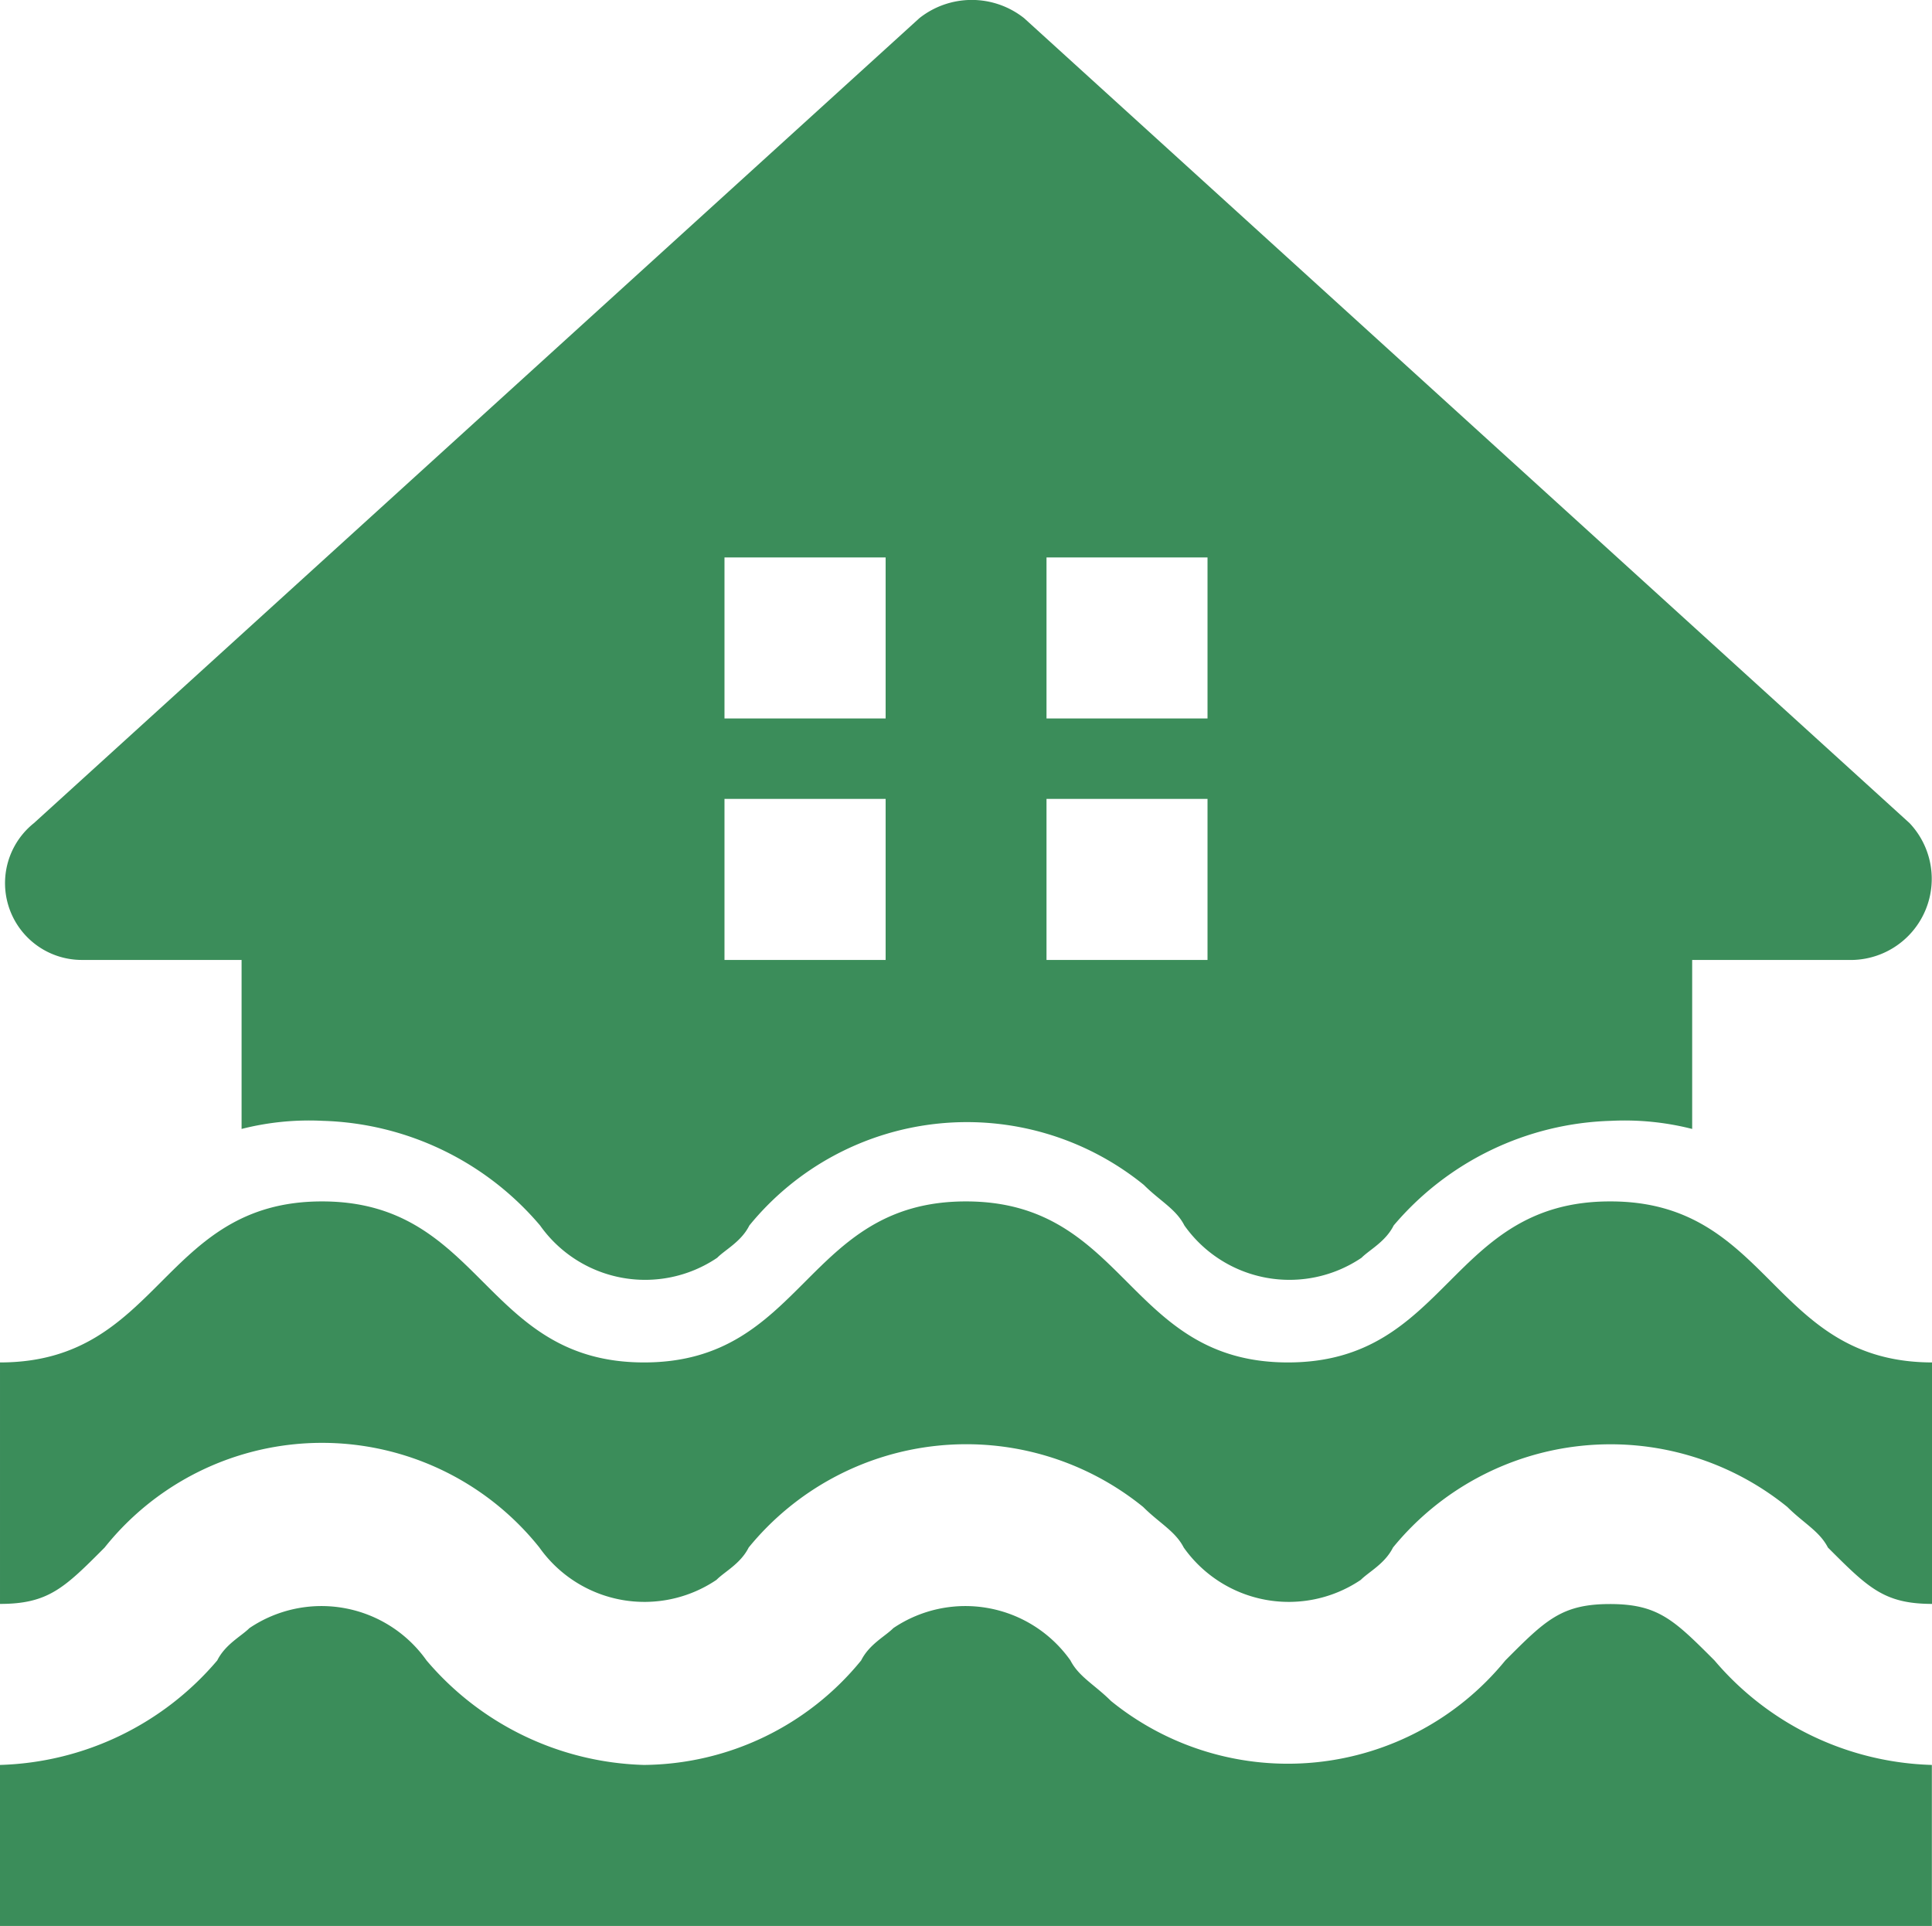
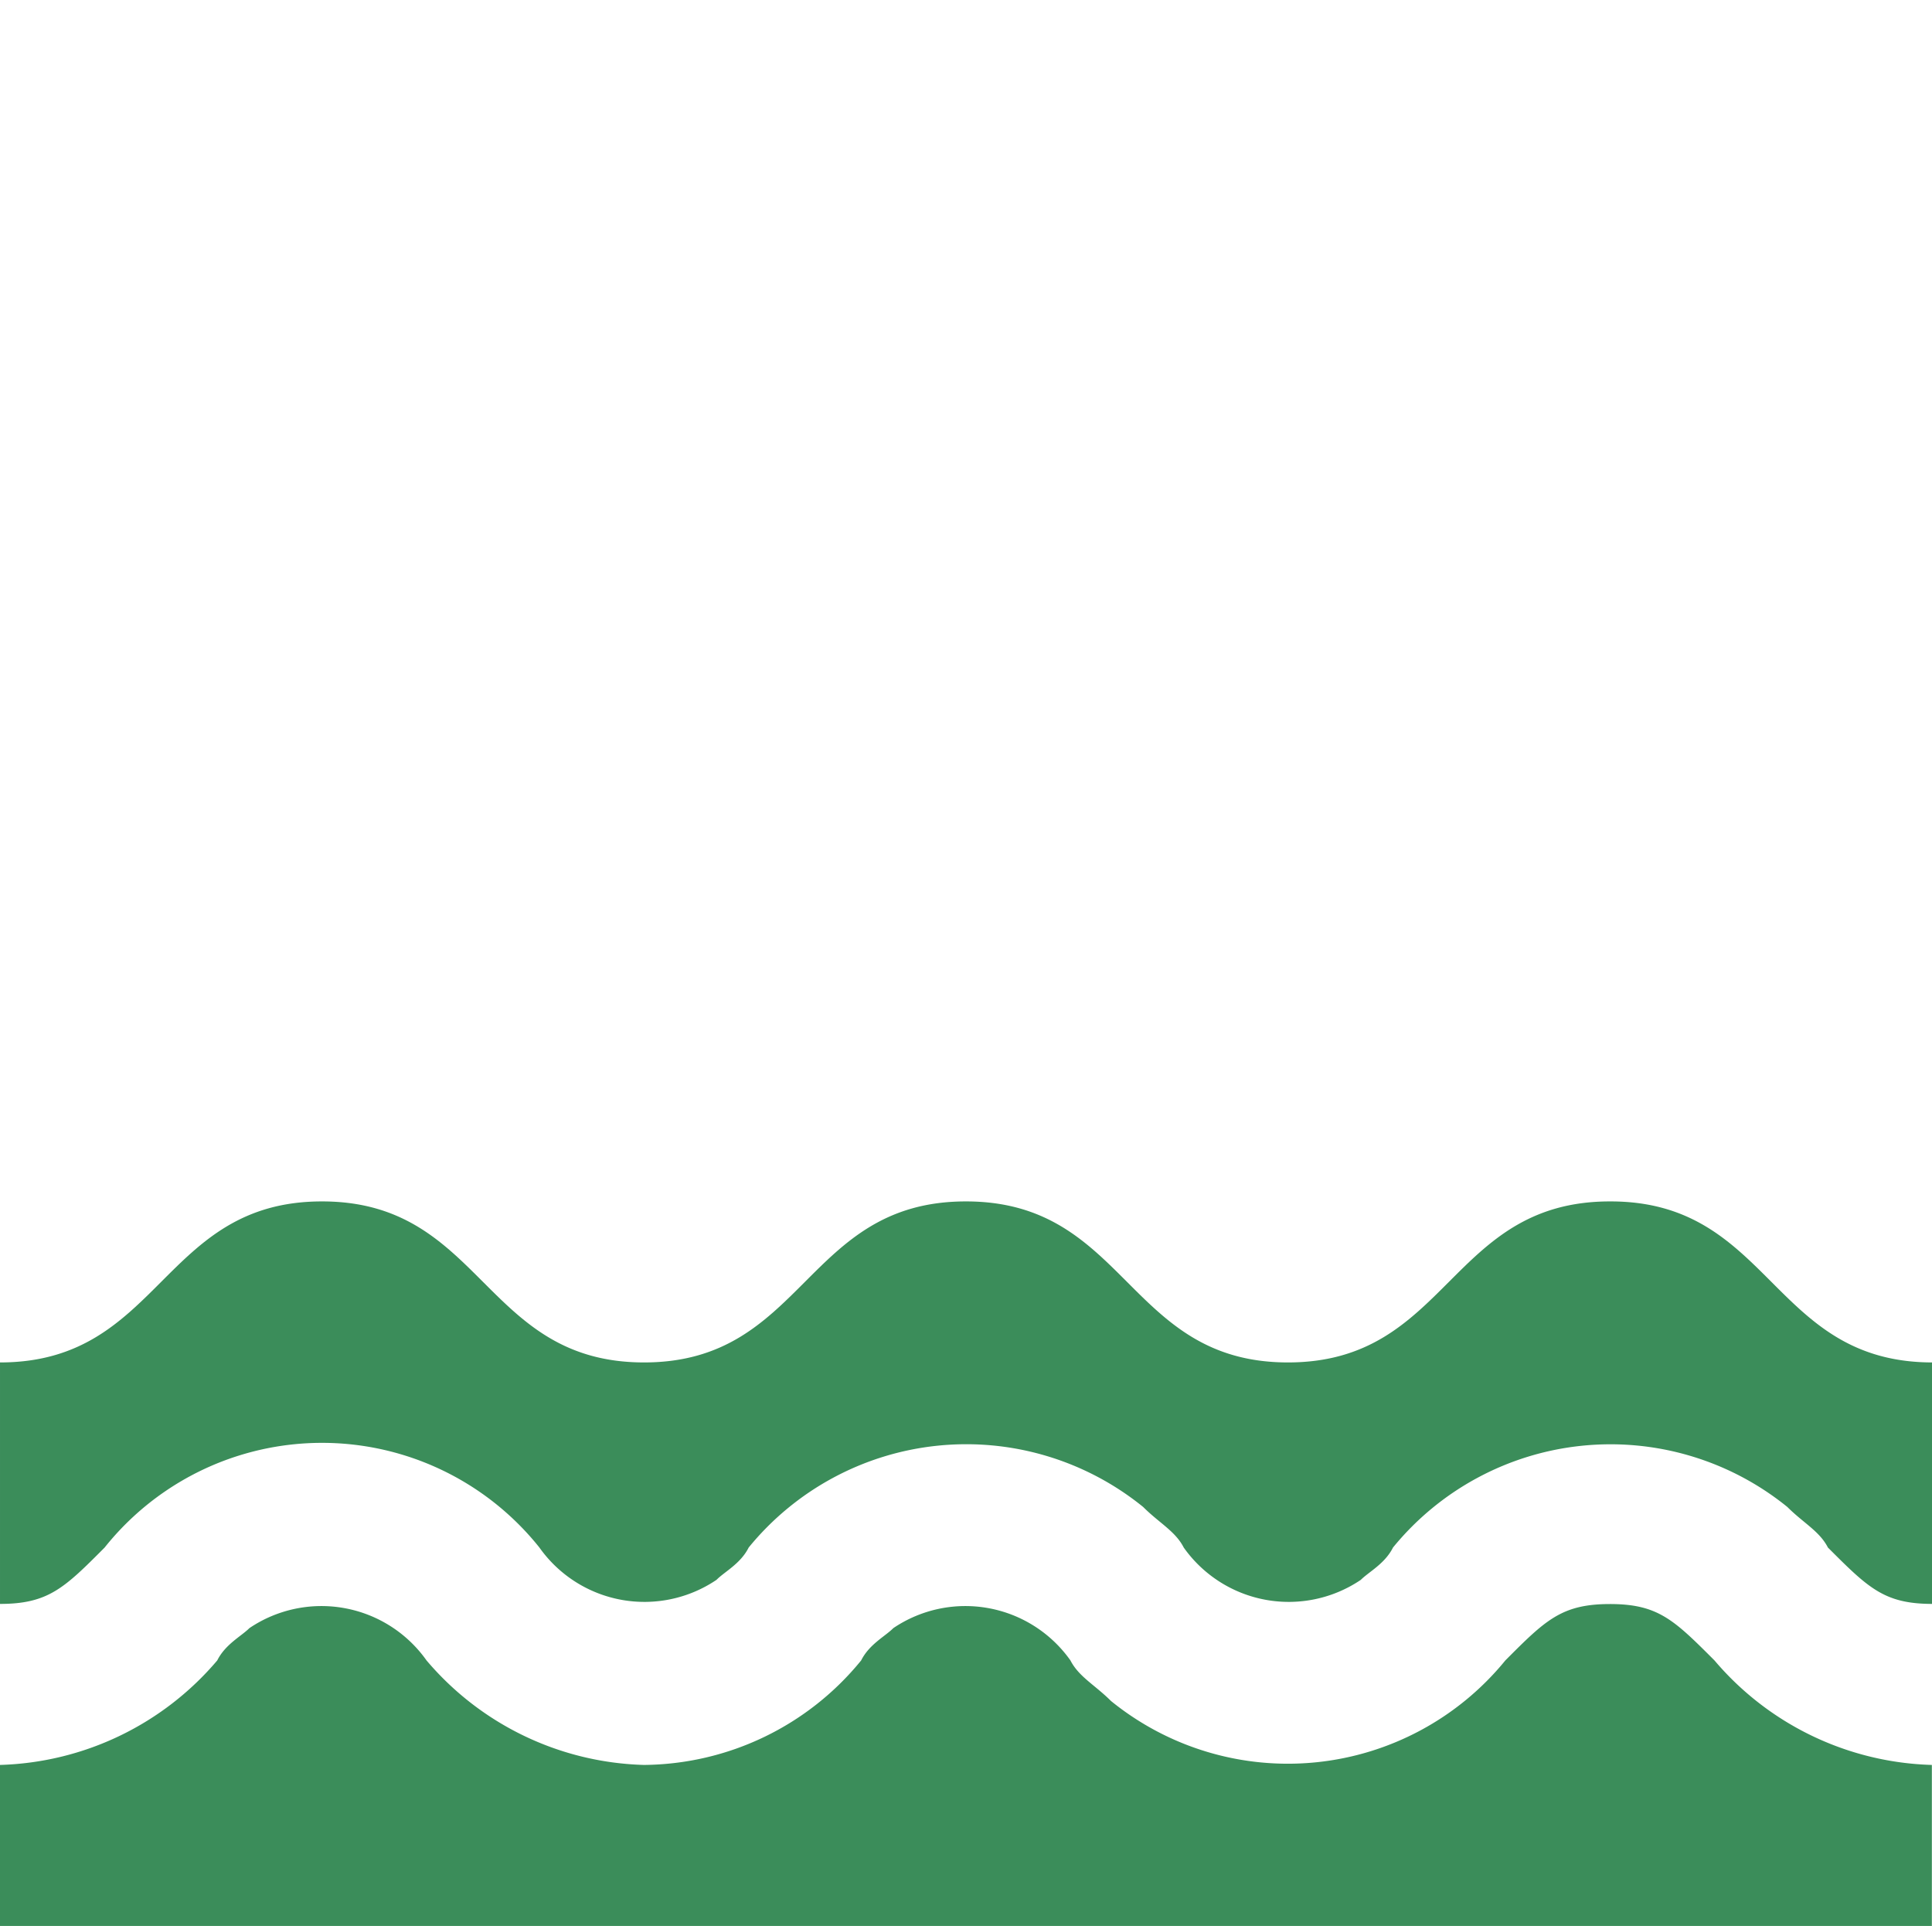
<svg xmlns="http://www.w3.org/2000/svg" width="14.291" height="14.245" viewBox="0 0 14.291 14.245">
  <g id="Group_1" data-name="Group 1" transform="translate(0)">
-     <path id="Path_4" data-name="Path 4" d="M961.824,1833.03h1.191v1.25a2.023,2.023,0,0,1,.6-.06,2.19,2.19,0,0,1,1.608.774.952.952,0,0,0,1.31.239c.059-.06.178-.119.238-.239a2.076,2.076,0,0,1,2.918-.3c.119.119.238.178.3.3a.952.952,0,0,0,1.31.239c.06-.06.178-.119.238-.239a2.189,2.189,0,0,1,1.608-.774,2.023,2.023,0,0,1,.6.06v-1.25h1.191a.6.6,0,0,0,.417-1.012l-6.55-5.954a.624.624,0,0,0-.774,0l-6.55,5.954a.568.568,0,0,0,.357,1.012Zm7.145-2.977h1.191v1.191h-1.191Zm0,1.786h1.191v1.191h-1.191Zm-2.382-1.786h1.192v1.191h-1.192Zm0,1.786h1.192v1.191h-1.192Zm0,0" transform="translate(-961.228 -1825.93)" fill="#3b8d5a" />
    <path id="Path_5" data-name="Path 5" d="M973.126,1842.846c-.358,0-.477.119-.774.417a2.076,2.076,0,0,1-2.917.3c-.119-.119-.238-.179-.3-.3a.952.952,0,0,0-1.31-.239c-.059.06-.178.119-.238.239a2.094,2.094,0,0,1-1.607.773,2.187,2.187,0,0,1-1.608-.773.952.952,0,0,0-1.31-.239c-.06.06-.178.119-.238.239a2.189,2.189,0,0,1-1.608.773v1.191h14.291v-1.191a2.189,2.189,0,0,1-1.608-.773c-.3-.3-.417-.417-.774-.417Zm0,0" transform="translate(-961.217 -1830.982)" fill="#3b8d5a" />
    <path id="Path_6" data-name="Path 6" d="M973.126,1838.6c-1.192,0-1.192,1.191-2.382,1.191s-1.19-1.191-2.382-1.191-1.191,1.191-2.381,1.191-1.192-1.191-2.382-1.191-1.19,1.191-2.382,1.191v1.786c.358,0,.477-.119.774-.417a2.057,2.057,0,0,1,3.216,0,.952.952,0,0,0,1.31.239c.059-.06.178-.119.238-.239a2.077,2.077,0,0,1,2.918-.3c.119.119.238.179.3.3a.952.952,0,0,0,1.31.239c.06-.06.178-.119.238-.239a2.077,2.077,0,0,1,2.917-.3c.119.119.238.179.3.3.3.3.417.417.774.417v-1.786c-1.192,0-1.192-1.191-2.382-1.191Zm0,0" transform="translate(-961.217 -1829.714)" fill="#3b8d5a" />
  </g>
</svg>